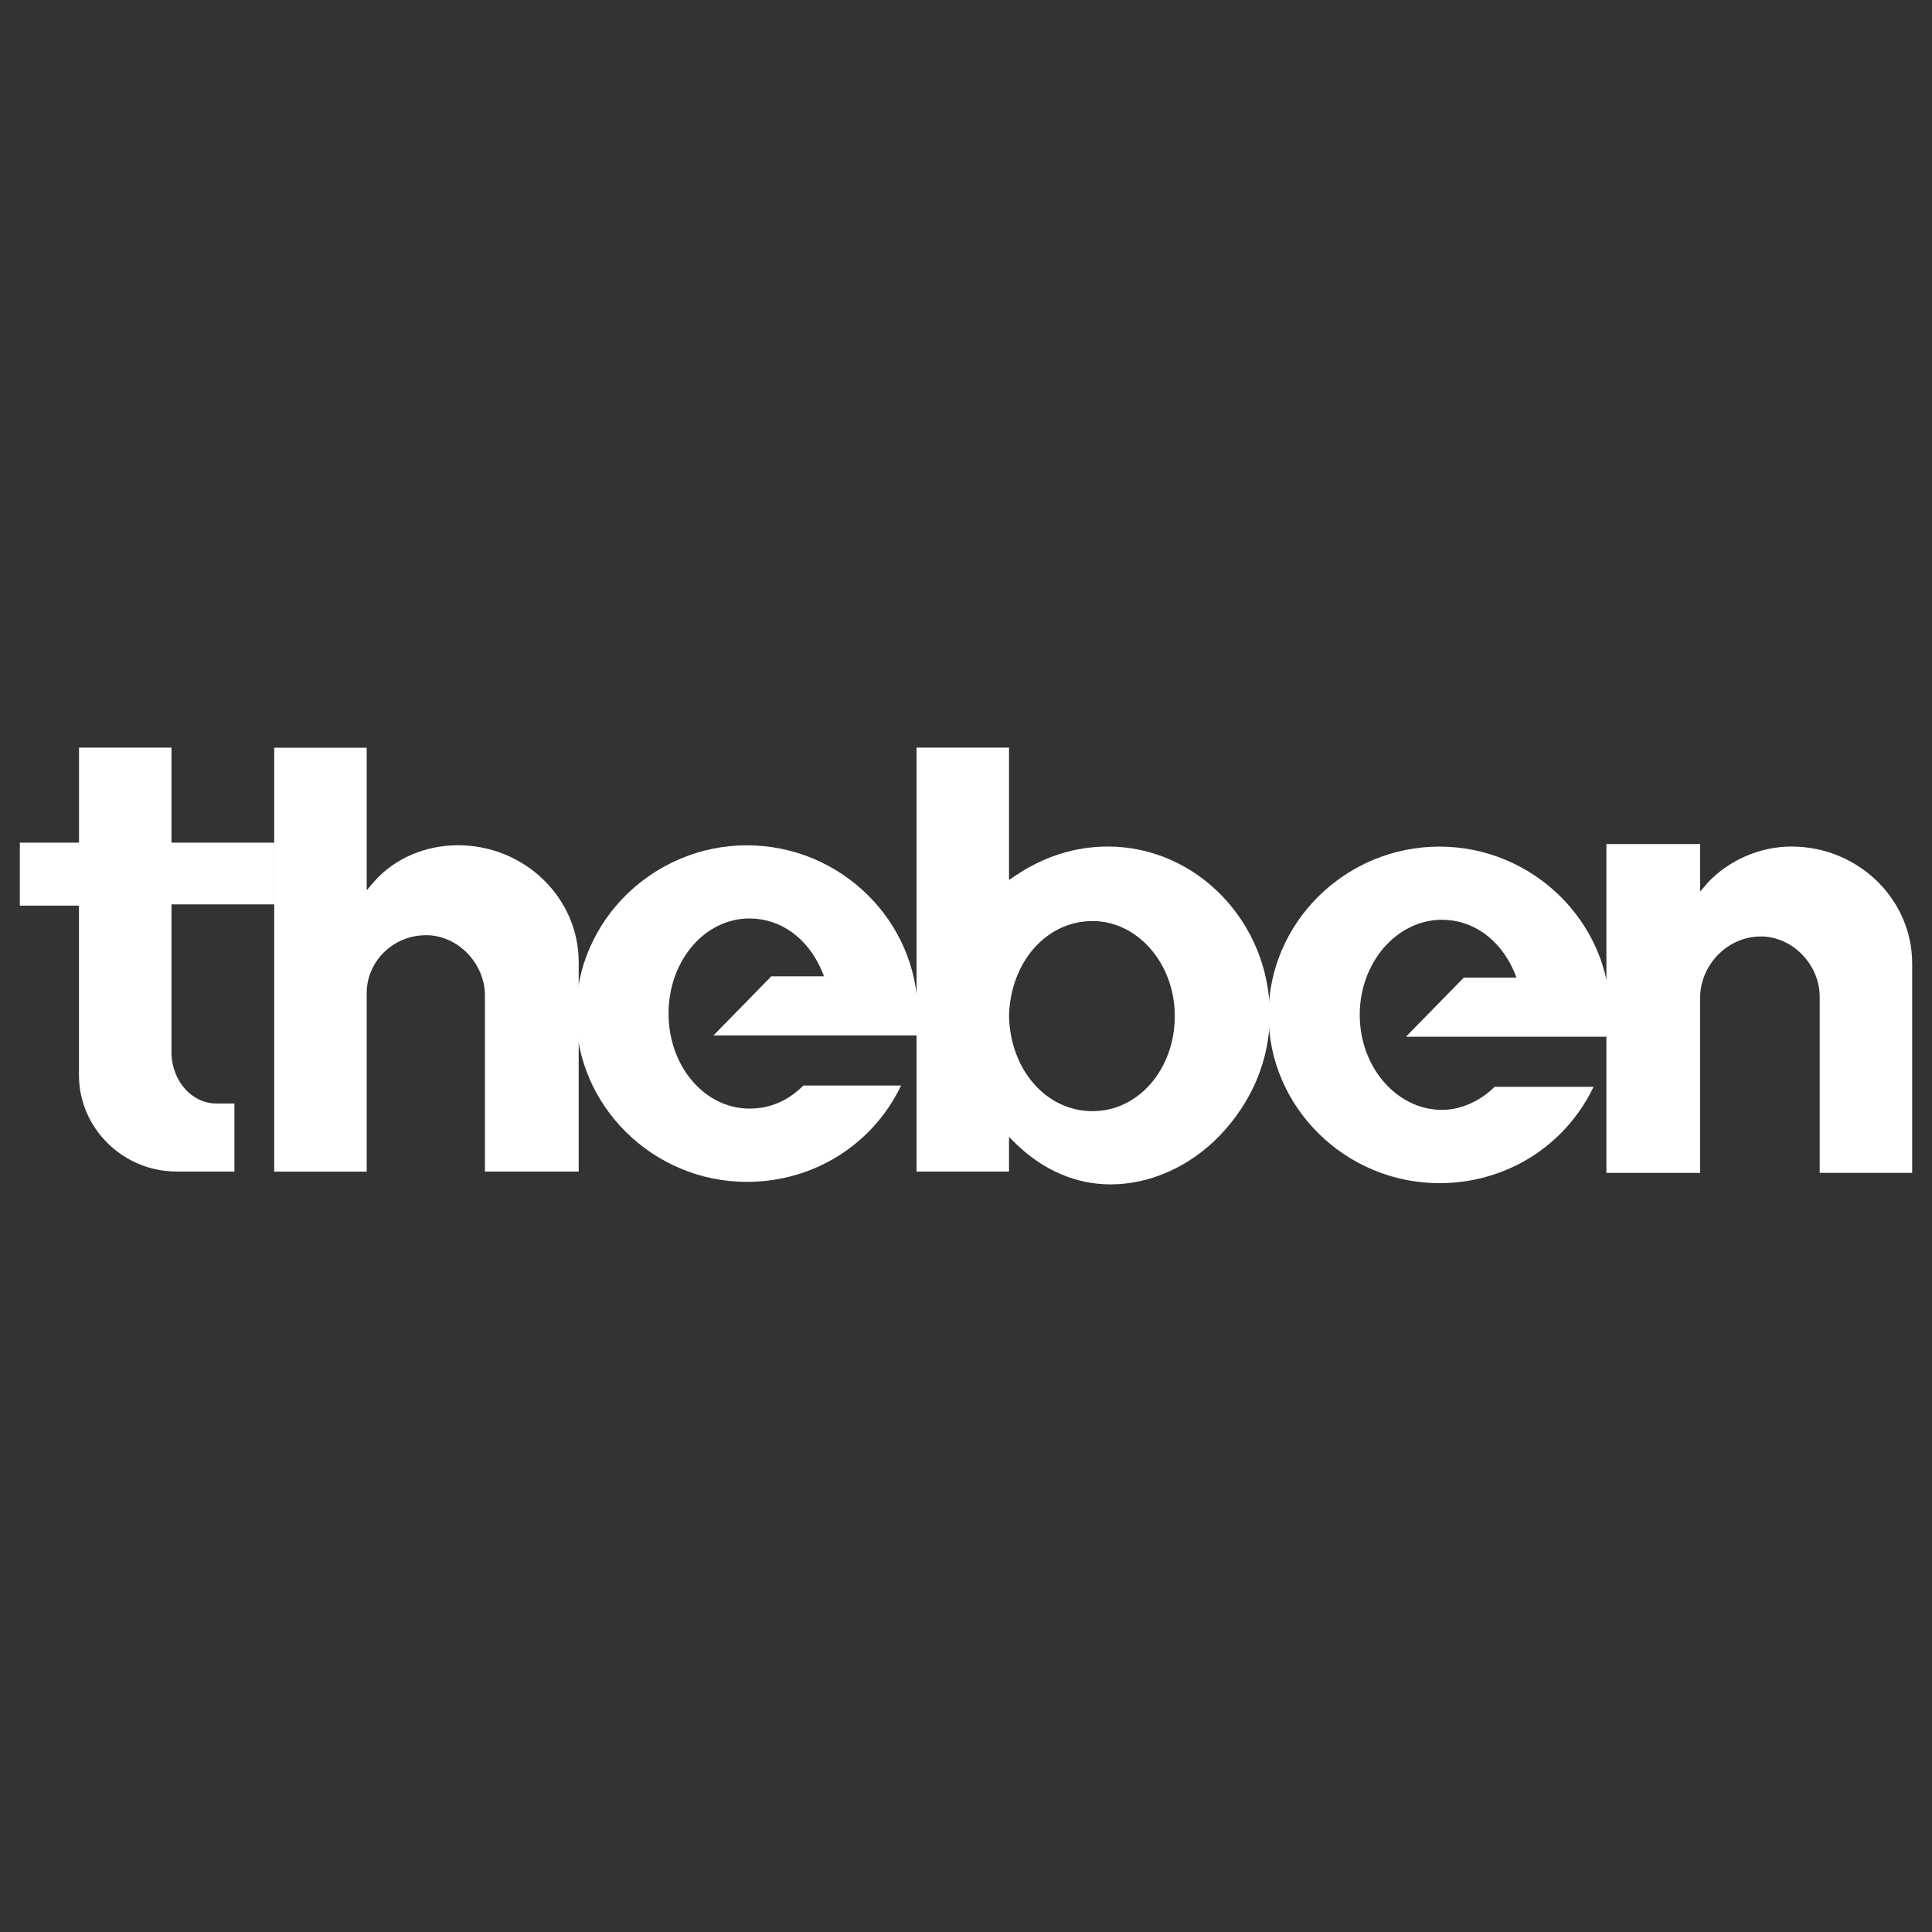
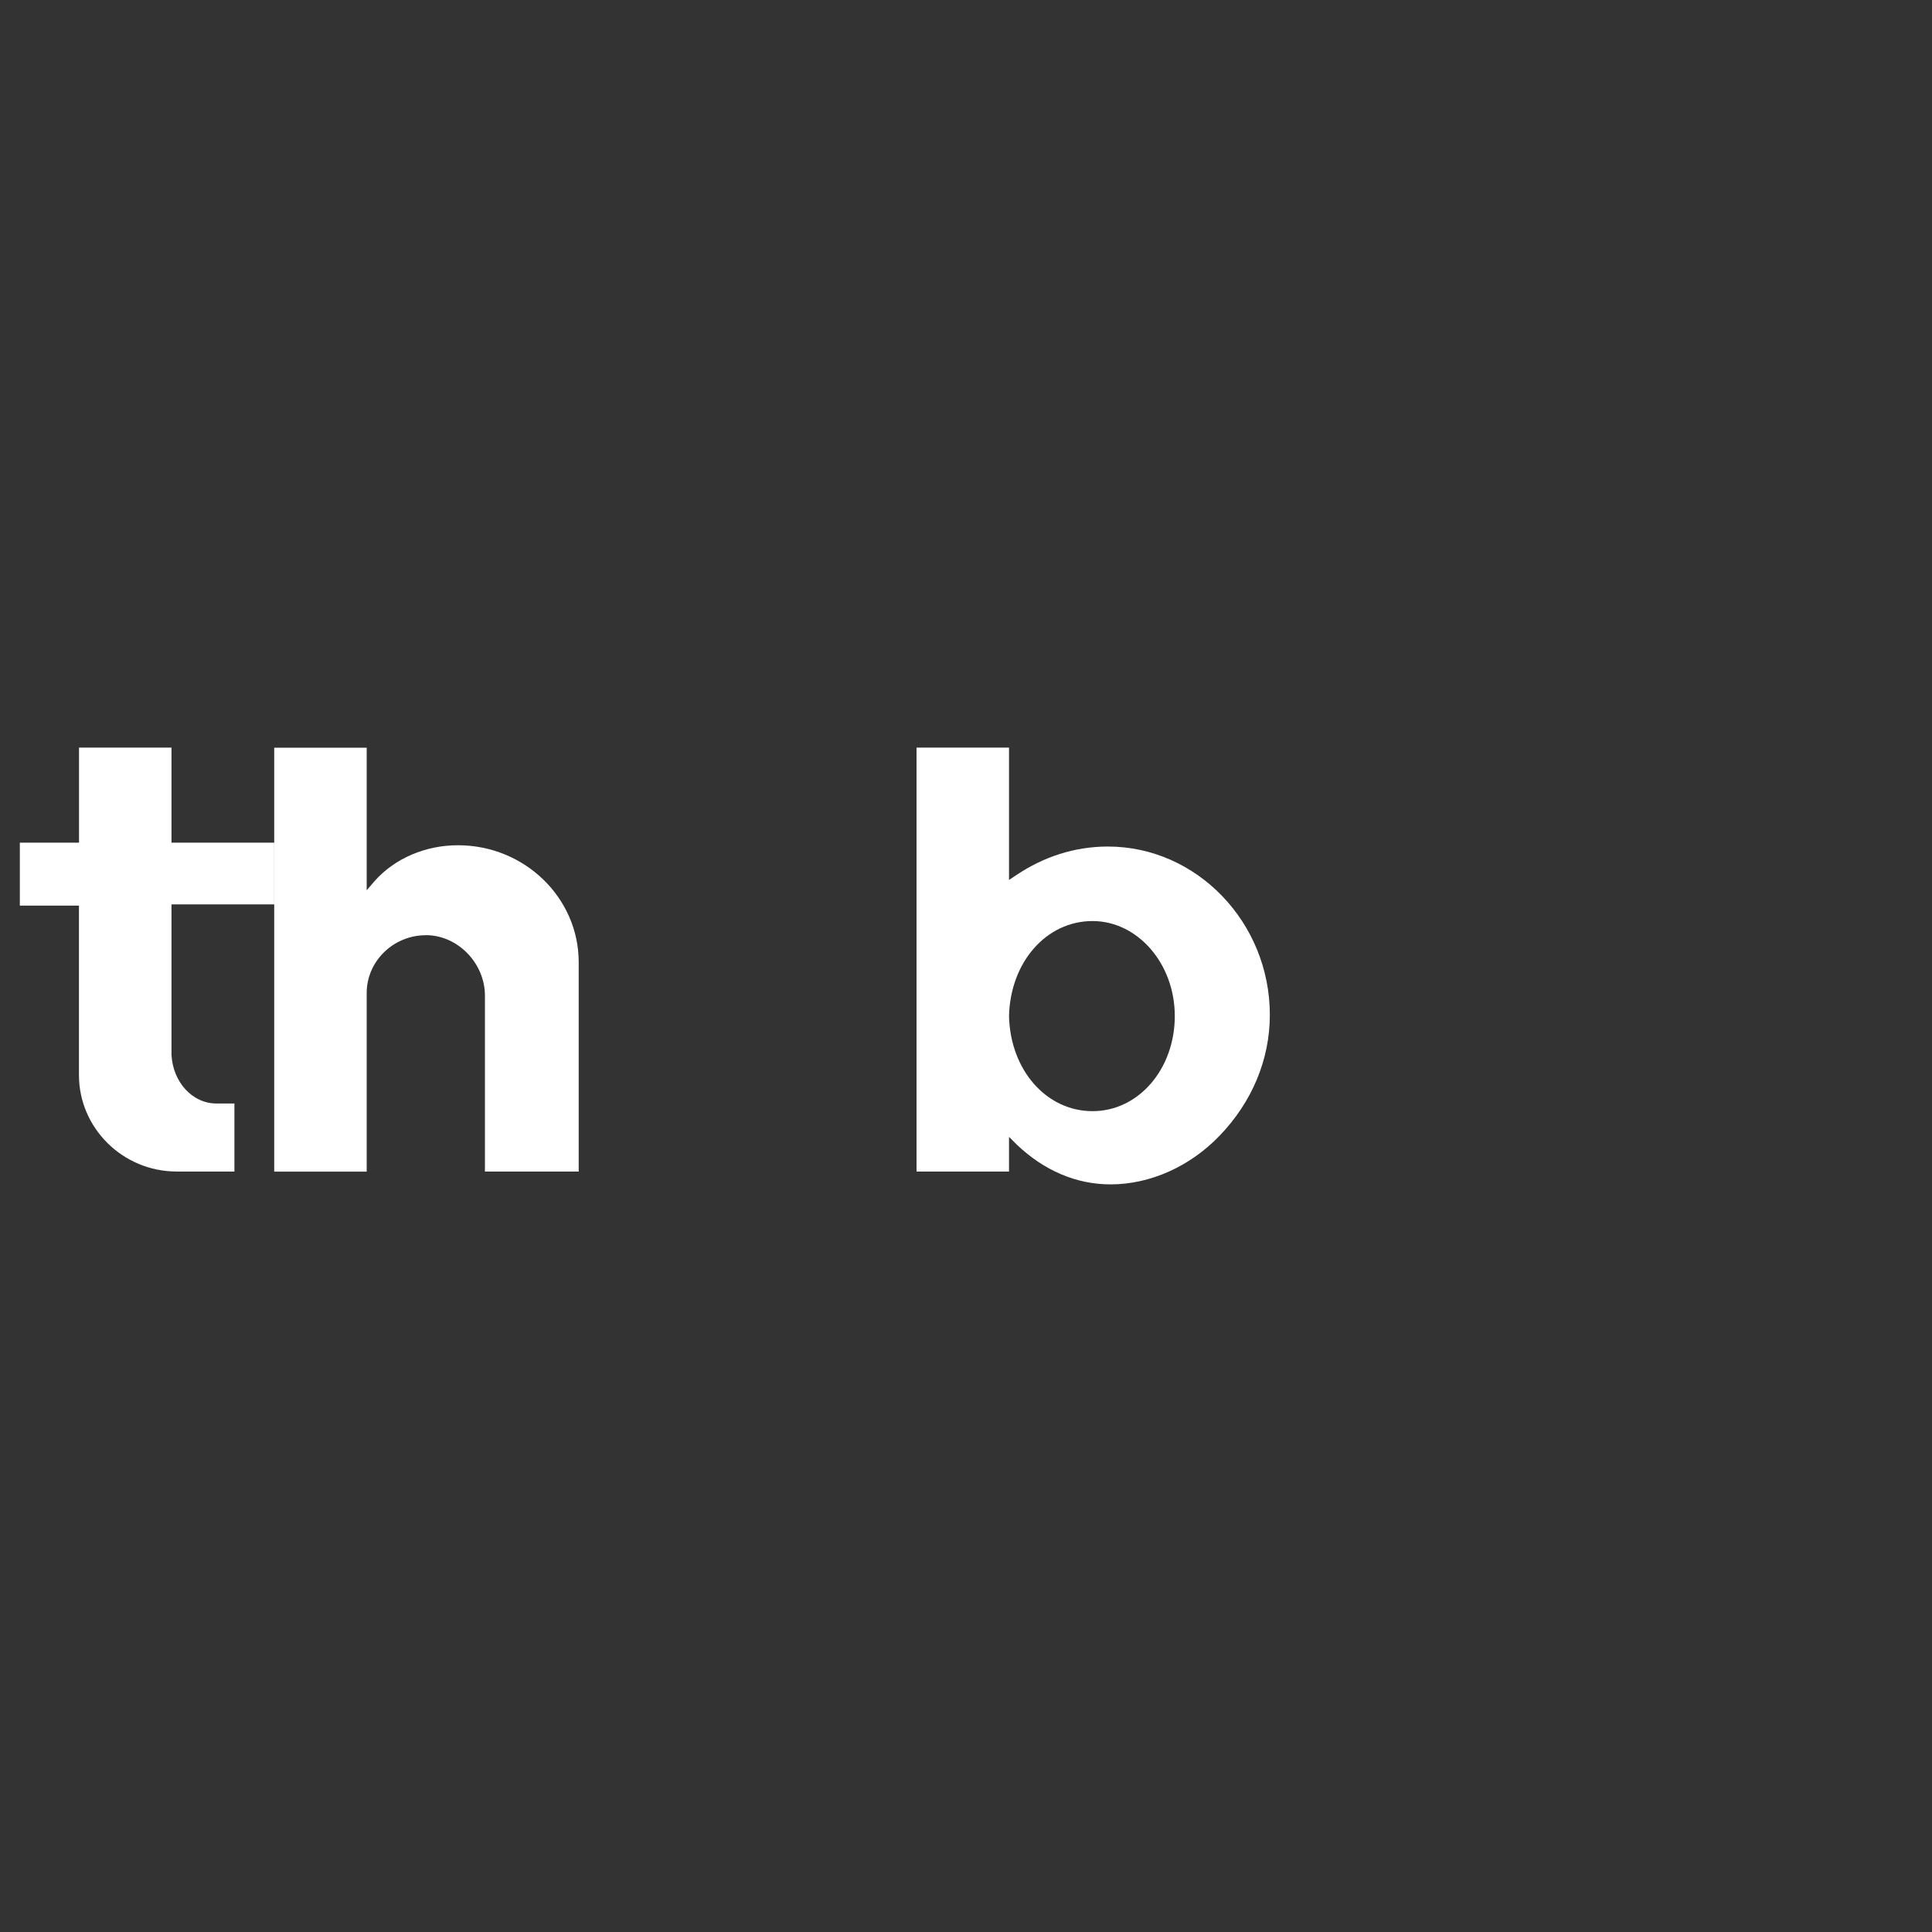
<svg xmlns="http://www.w3.org/2000/svg" id="Ebene_1" data-name="Ebene 1" viewBox="0 0 300 300">
  <rect x="0" y="0" width="300" height="300" fill="#333333" stroke="none" />
  <defs>
    <style>      .cls-1 {        fill: #fff;        stroke-width: 0px;      }    </style>
  </defs>
  <path class="cls-1" d="M27.42,181.92h8.98v-10.57h-2.79c-3.79,0-6.78-3.39-6.98-7.58v-23.34h15.96v-9.58h-15.96v-14.76h-14.36v14.76H3.08v9.77h9.18v26.33c0,8.18,6.78,14.96,15.16,14.96Z" />
  <path class="cls-1" d="M66.12,145.21c4.99,0,9.18,4.39,9.18,9.38v27.33h14.56v-32.52c0-9.97-8.38-18.15-18.75-18.15-4.99,0-9.77,1.99-12.97,5.59l-1.2,1.4v-22.14h-14.36v65.83h14.36v-27.73c0-4.99,4.19-8.98,9.18-8.98Z" />
-   <path class="cls-1" d="M124.76,168.55c-2.39,2.39-5.19,3.59-8.38,3.59-6.98,0-12.57-6.58-12.57-14.76s5.59-14.76,12.57-14.76c4.79,0,8.98,2.99,11.17,7.98l.4,1h-8.18l-8.98,9.18h31.52c.2-1,.2-2.19.2-3.39,0-14.36-11.97-26.13-26.53-26.13s-26.53,11.77-26.53,26.13,11.97,26.13,26.53,26.13c10.37,0,19.55-5.79,23.94-14.96h-15.16Z" />
  <path class="cls-1" d="M172.44,183.91c6.18,0,12.37-2.79,16.96-7.58,4.99-5.19,7.78-11.77,7.78-18.75,0-14.36-11.37-26.13-25.14-26.13-5.19,0-9.97,1.6-14.16,4.39l-1.2.8v-20.55h-14.36v65.83h14.36v-5.39l1.2,1.2c4.19,3.99,9.18,6.18,14.56,6.18ZM169.65,143.02c6.98,0,12.77,6.58,12.77,14.76s-5.59,14.76-12.77,14.76-12.77-6.38-12.97-14.76c.2-8.38,5.79-14.76,12.97-14.76Z" />
-   <path class="cls-1" d="M232.09,168.75c-2.19,2.19-5.19,3.59-8.18,3.59-6.98,0-12.77-6.58-12.77-14.76s5.79-14.76,12.77-14.76c4.79,0,8.98,2.99,11.17,7.98l.4,1h-8.18l-8.98,9.18h31.72v-3.39c0-14.36-11.97-26.13-26.53-26.13s-26.53,11.77-26.53,26.13,11.97,26.13,26.53,26.13c10.37,0,19.55-5.79,23.94-14.96h-15.36Z" />
-   <path class="cls-1" d="M273.38,145.41c4.99,0,9.18,4.39,9.18,9.38v27.33h14.36v-32.52c0-9.97-8.38-18.15-18.75-18.15-4.99,0-9.77,2.19-12.97,5.59l-1.2,1.4v-7.38h-14.56v51.07h14.56v-27.53c.2-4.99,4.39-9.18,9.38-9.18Z" />
</svg>